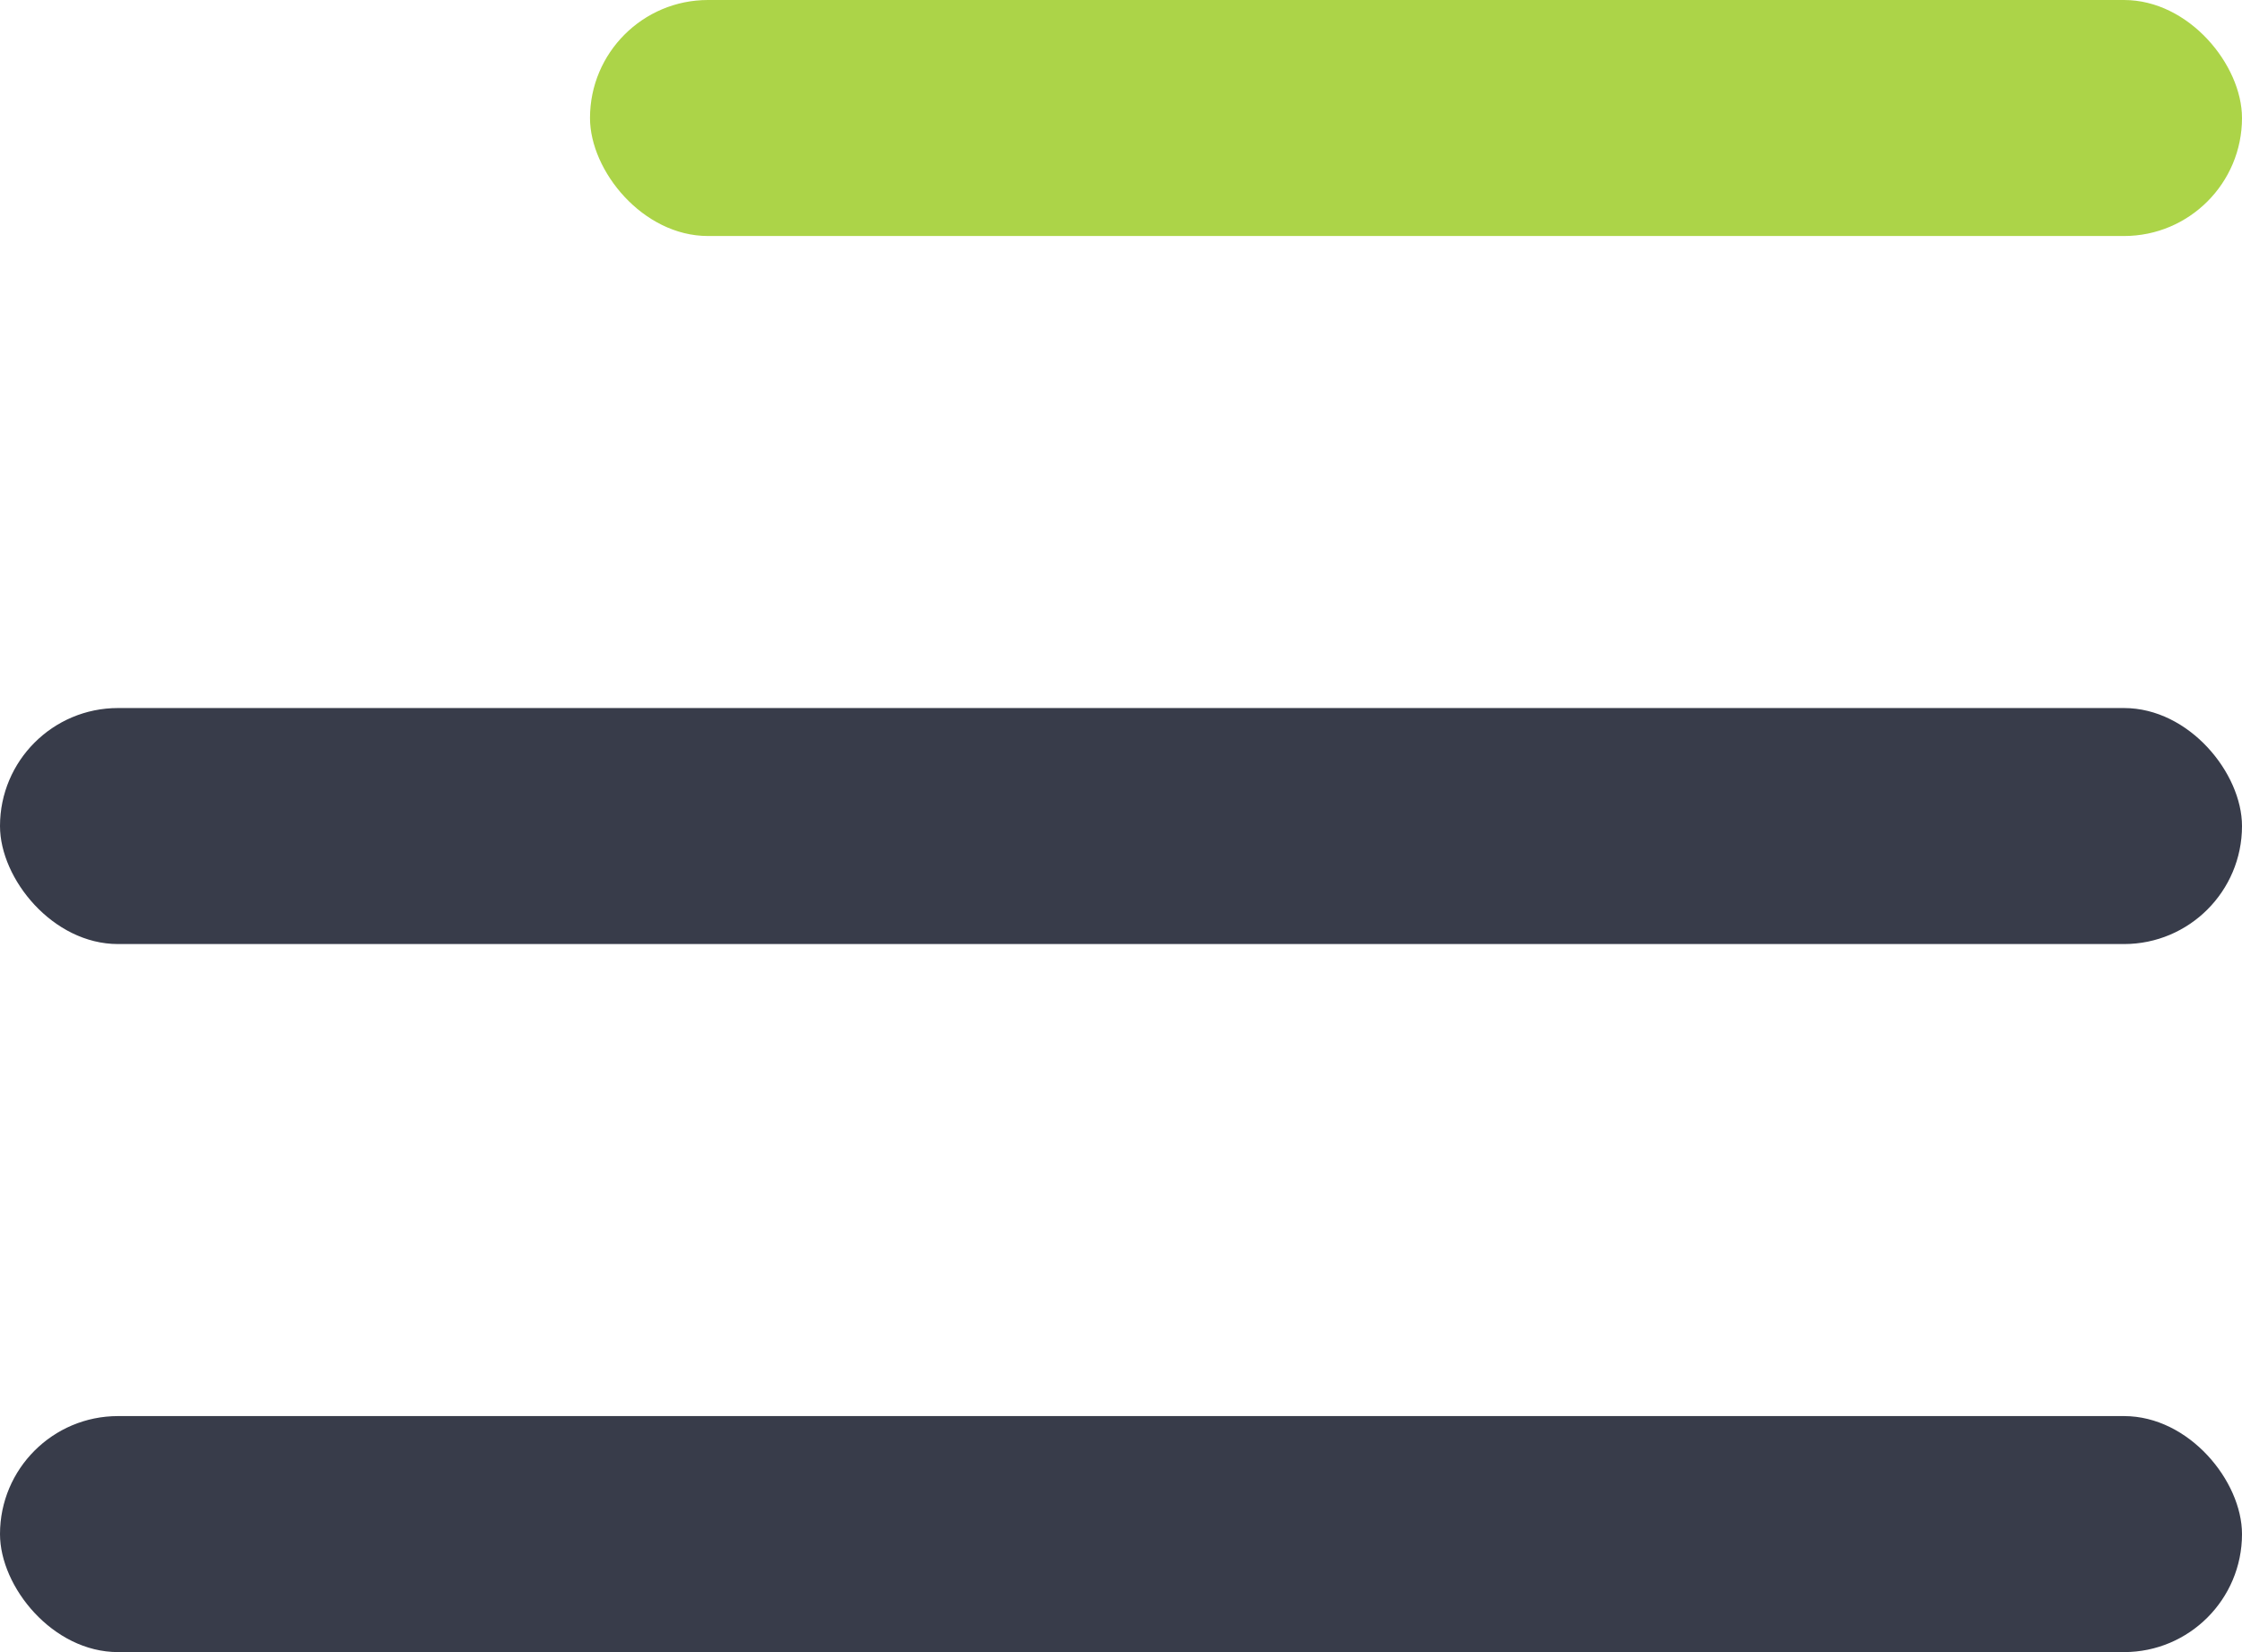
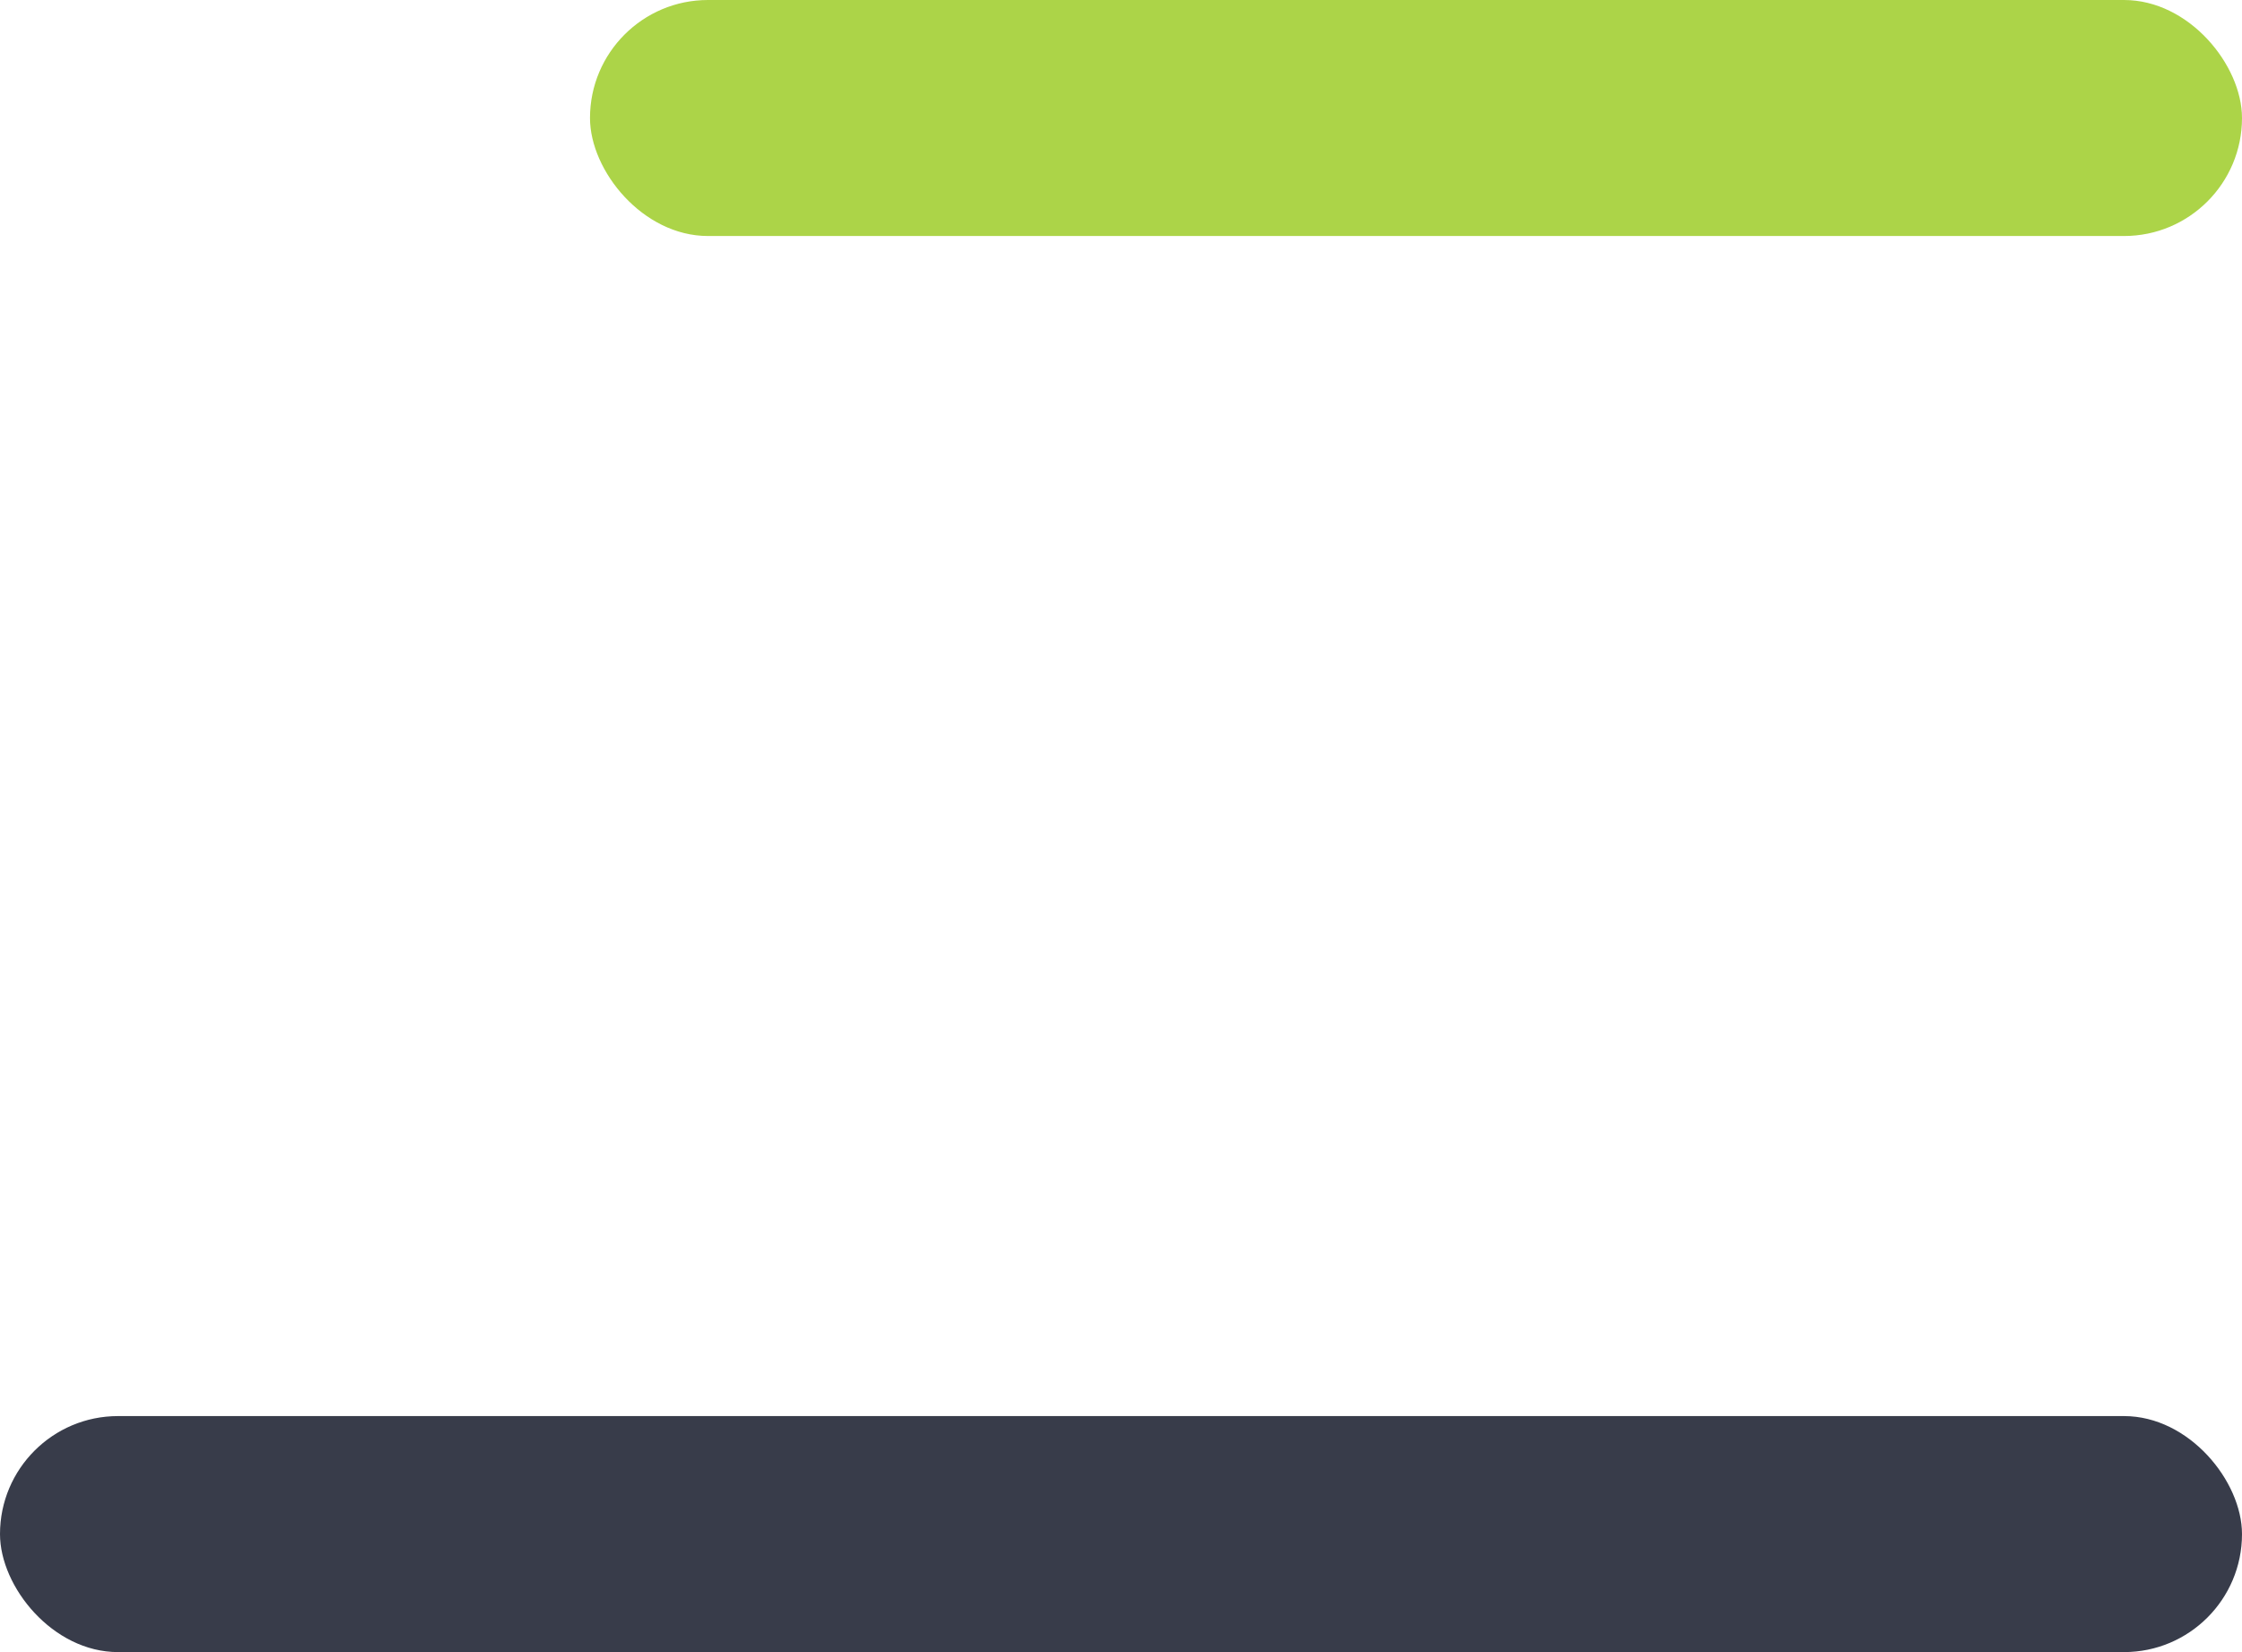
<svg xmlns="http://www.w3.org/2000/svg" width="19" height="14" viewBox="0 0 19 14" fill="none">
  <rect y="12" width="19" height="2" rx="1" fill="#383C4A" />
-   <rect y="6" width="19" height="2" rx="1" fill="#383C4A" />
  <rect x="5" width="14" height="2" rx="1" fill="#ACD448" />
</svg>